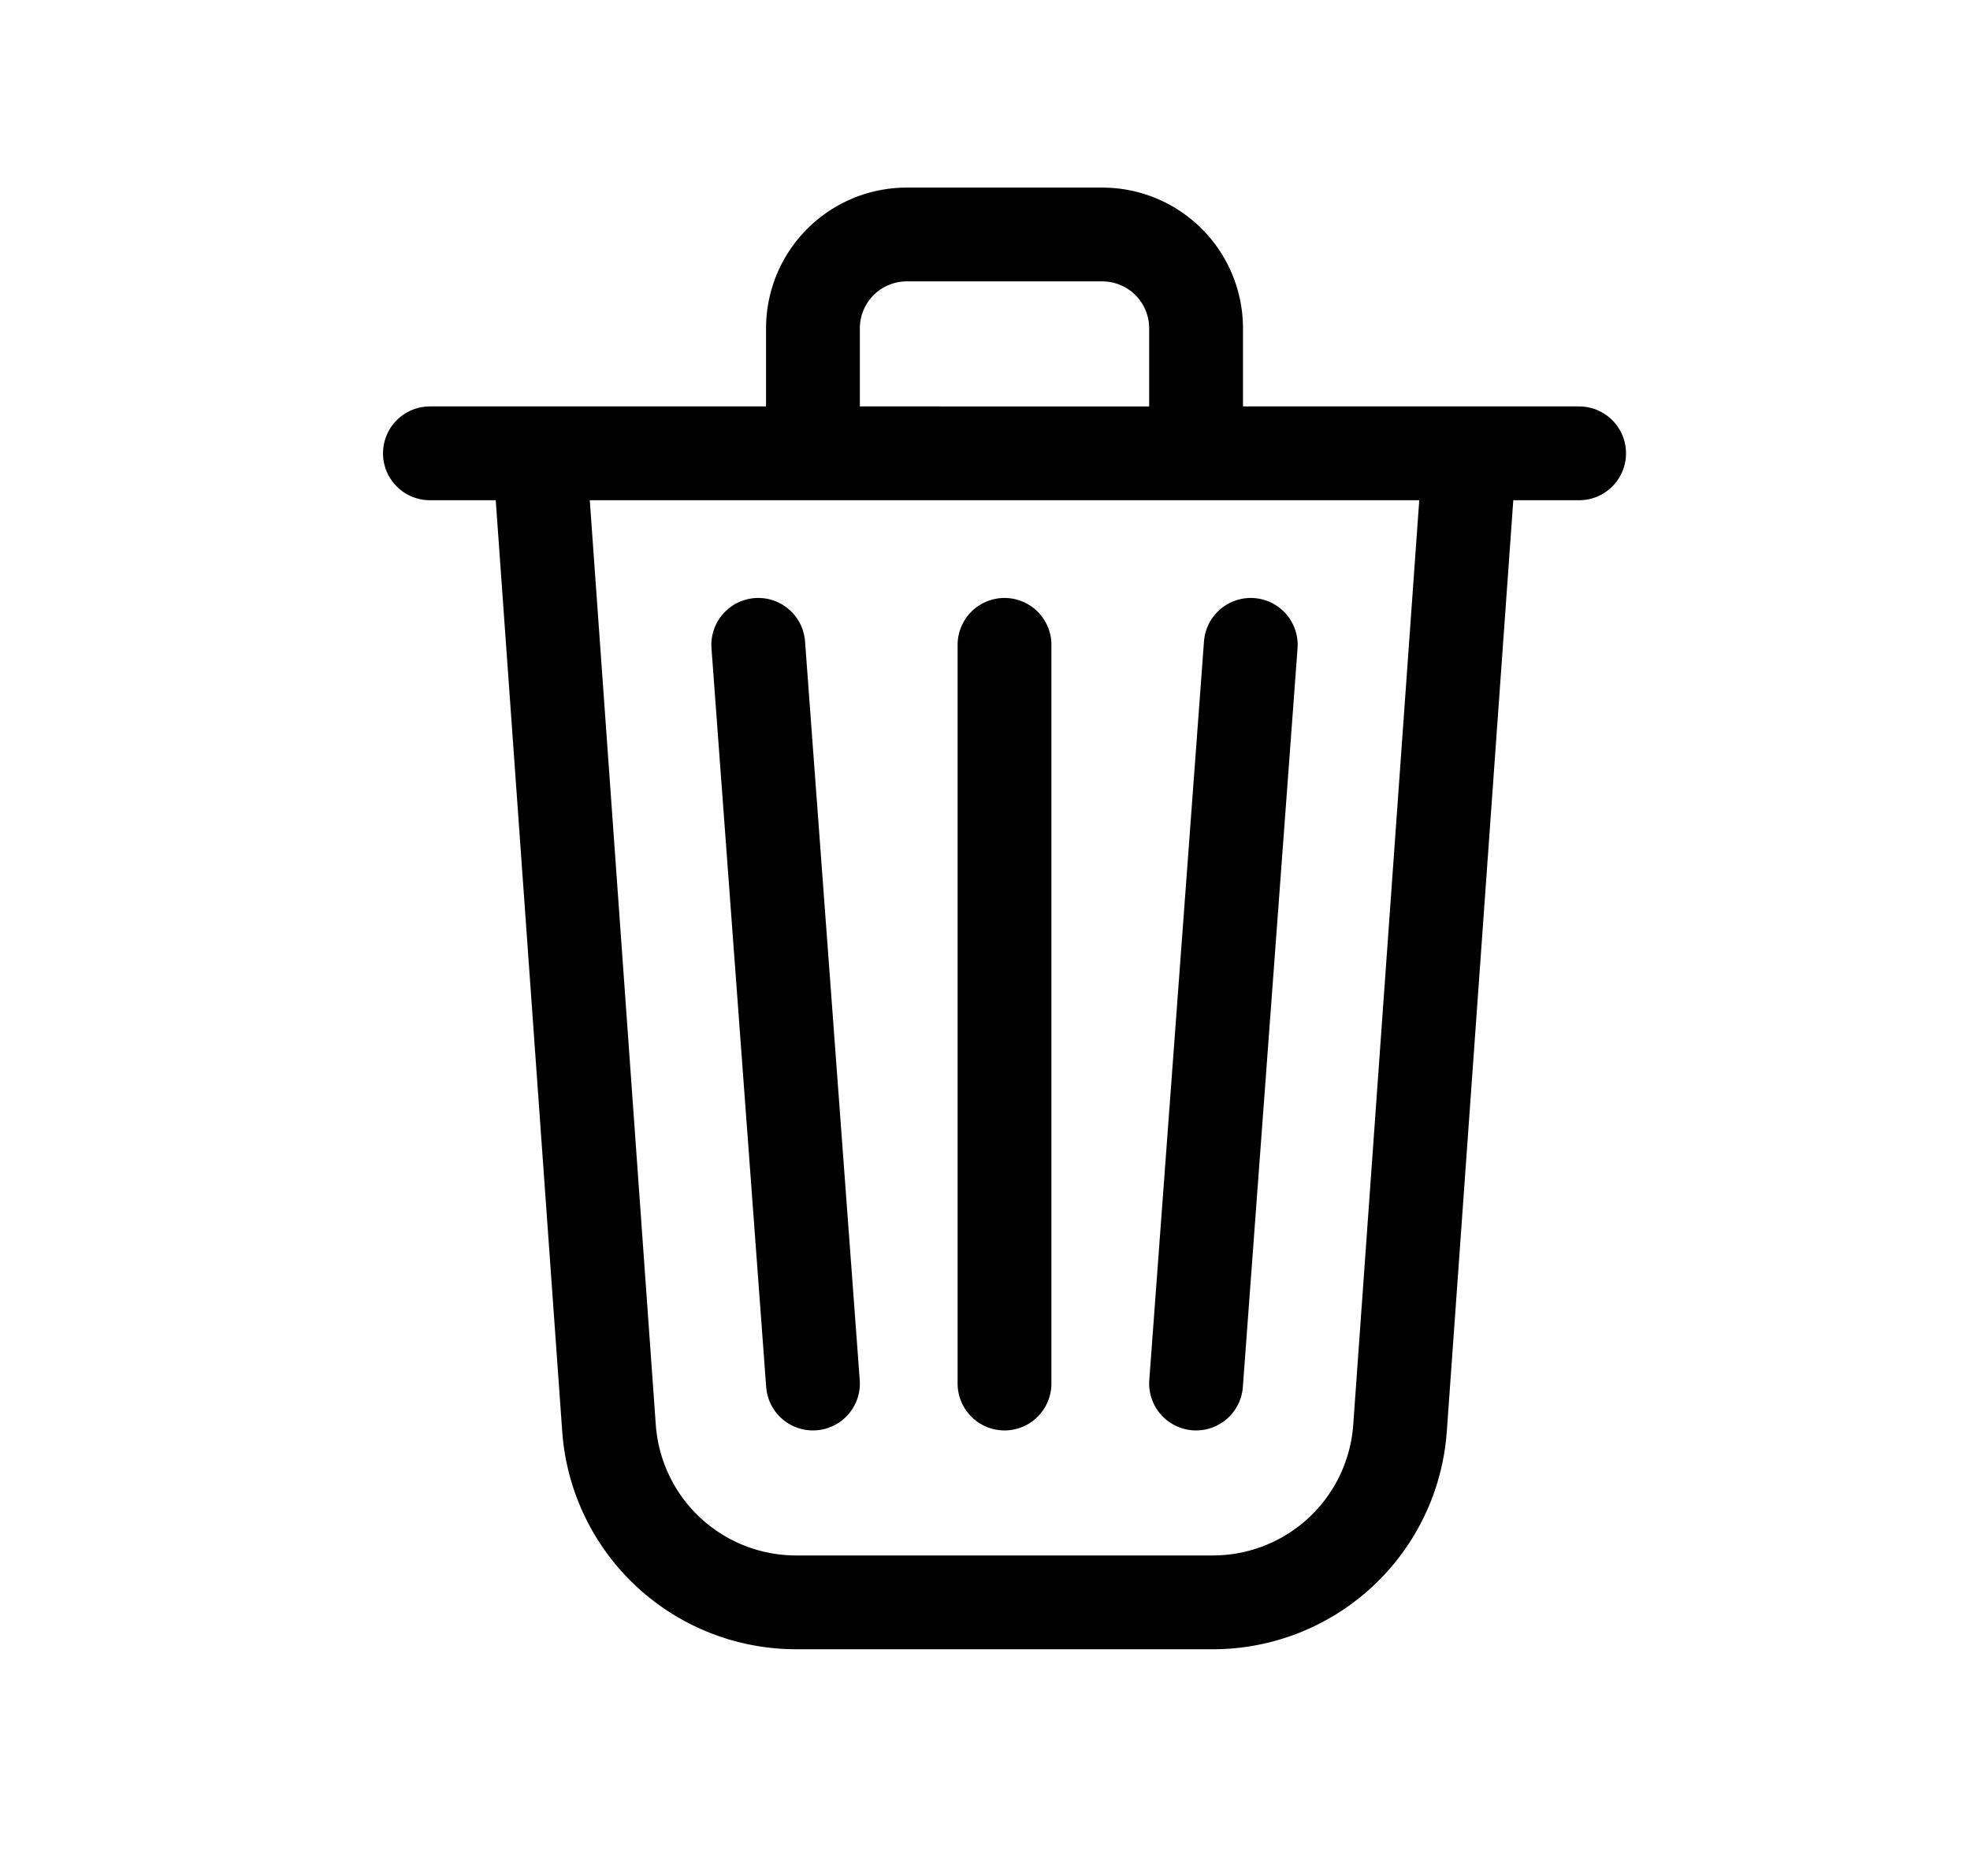
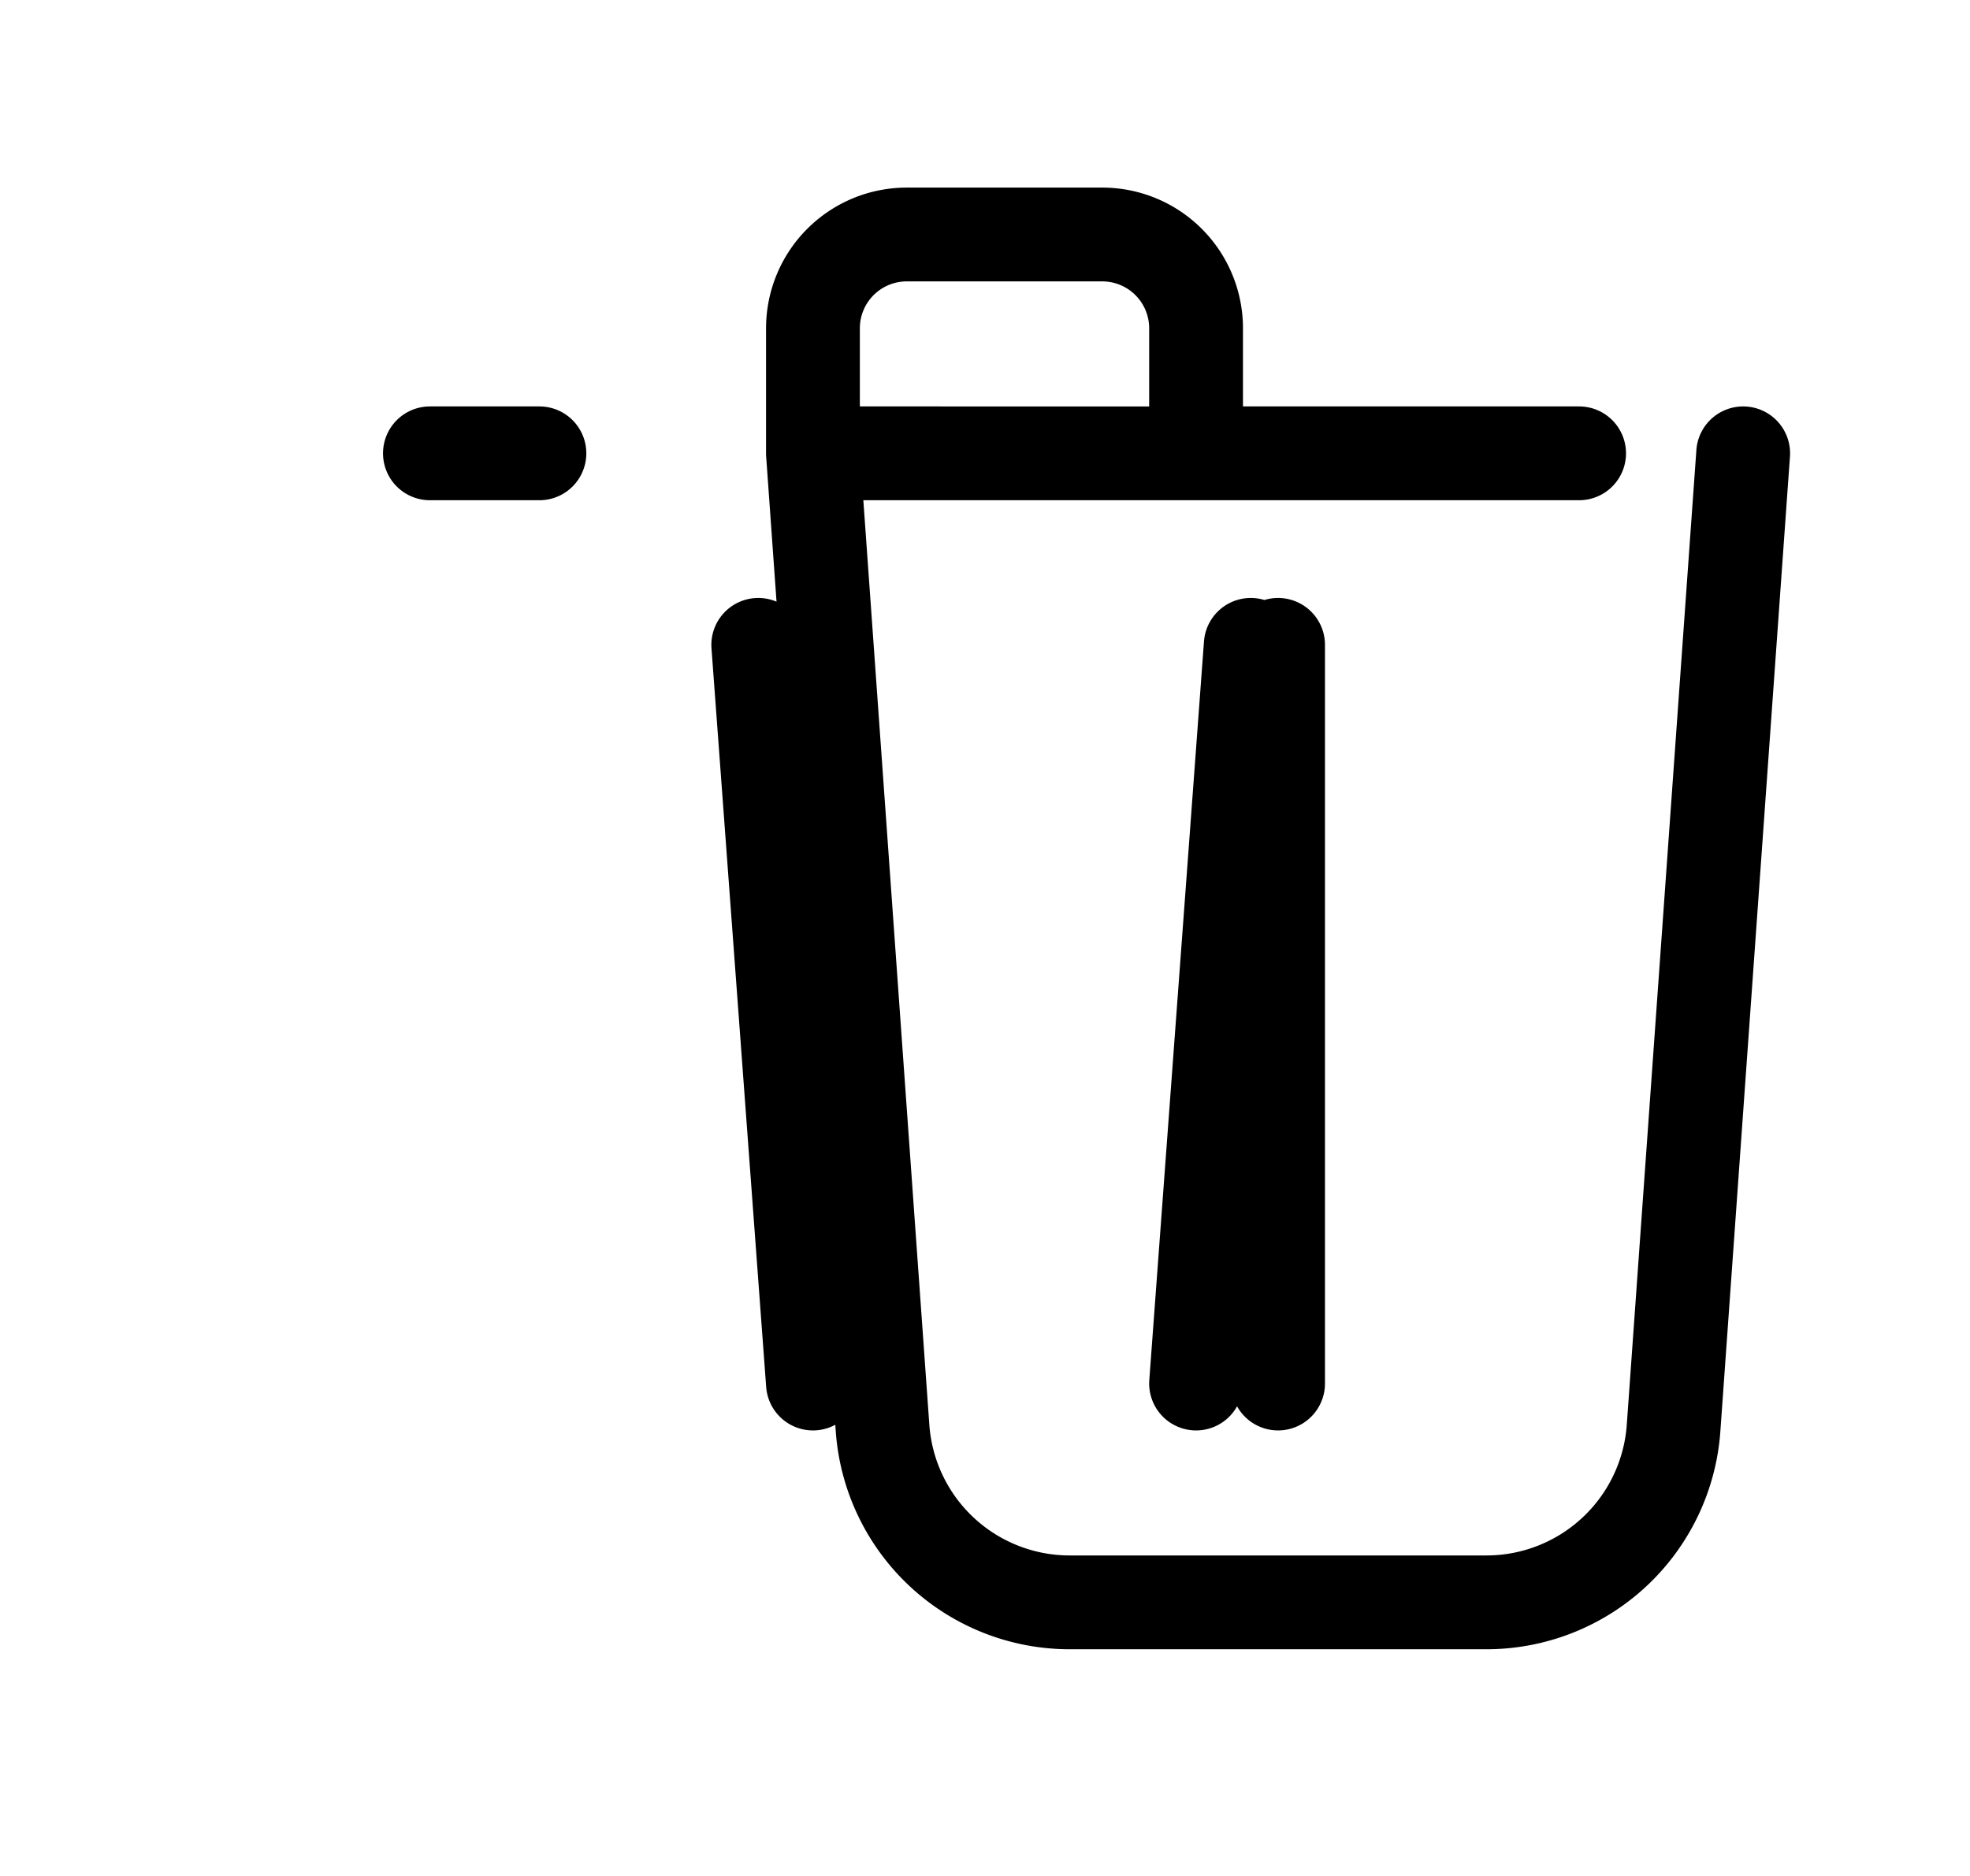
<svg xmlns="http://www.w3.org/2000/svg" width="21" height="20" fill="none">
-   <path stroke="#000" stroke-linecap="round" d="M4.583 4.833H5.75m11.083 0h-1.167m-2.916 0V3.5a1 1 0 0 0-1-1H9.666a1 1 0 0 0-1 1v1.333m4.084 0H8.666m4.084 0h2.916m-7 0H5.75m0 0 .742 10.393a2 2 0 0 0 1.995 1.857h4.442a2 2 0 0 0 1.995-1.857l.742-10.393m-4.958 2.042v7.875M8.083 6.875l.583 7.875m4.084 0 .583-7.875" />
+   <path stroke="#000" stroke-linecap="round" d="M4.583 4.833H5.75m11.083 0h-1.167m-2.916 0V3.5a1 1 0 0 0-1-1H9.666a1 1 0 0 0-1 1v1.333m4.084 0H8.666m4.084 0h2.916m-7 0m0 0 .742 10.393a2 2 0 0 0 1.995 1.857h4.442a2 2 0 0 0 1.995-1.857l.742-10.393m-4.958 2.042v7.875M8.083 6.875l.583 7.875m4.084 0 .583-7.875" />
</svg>